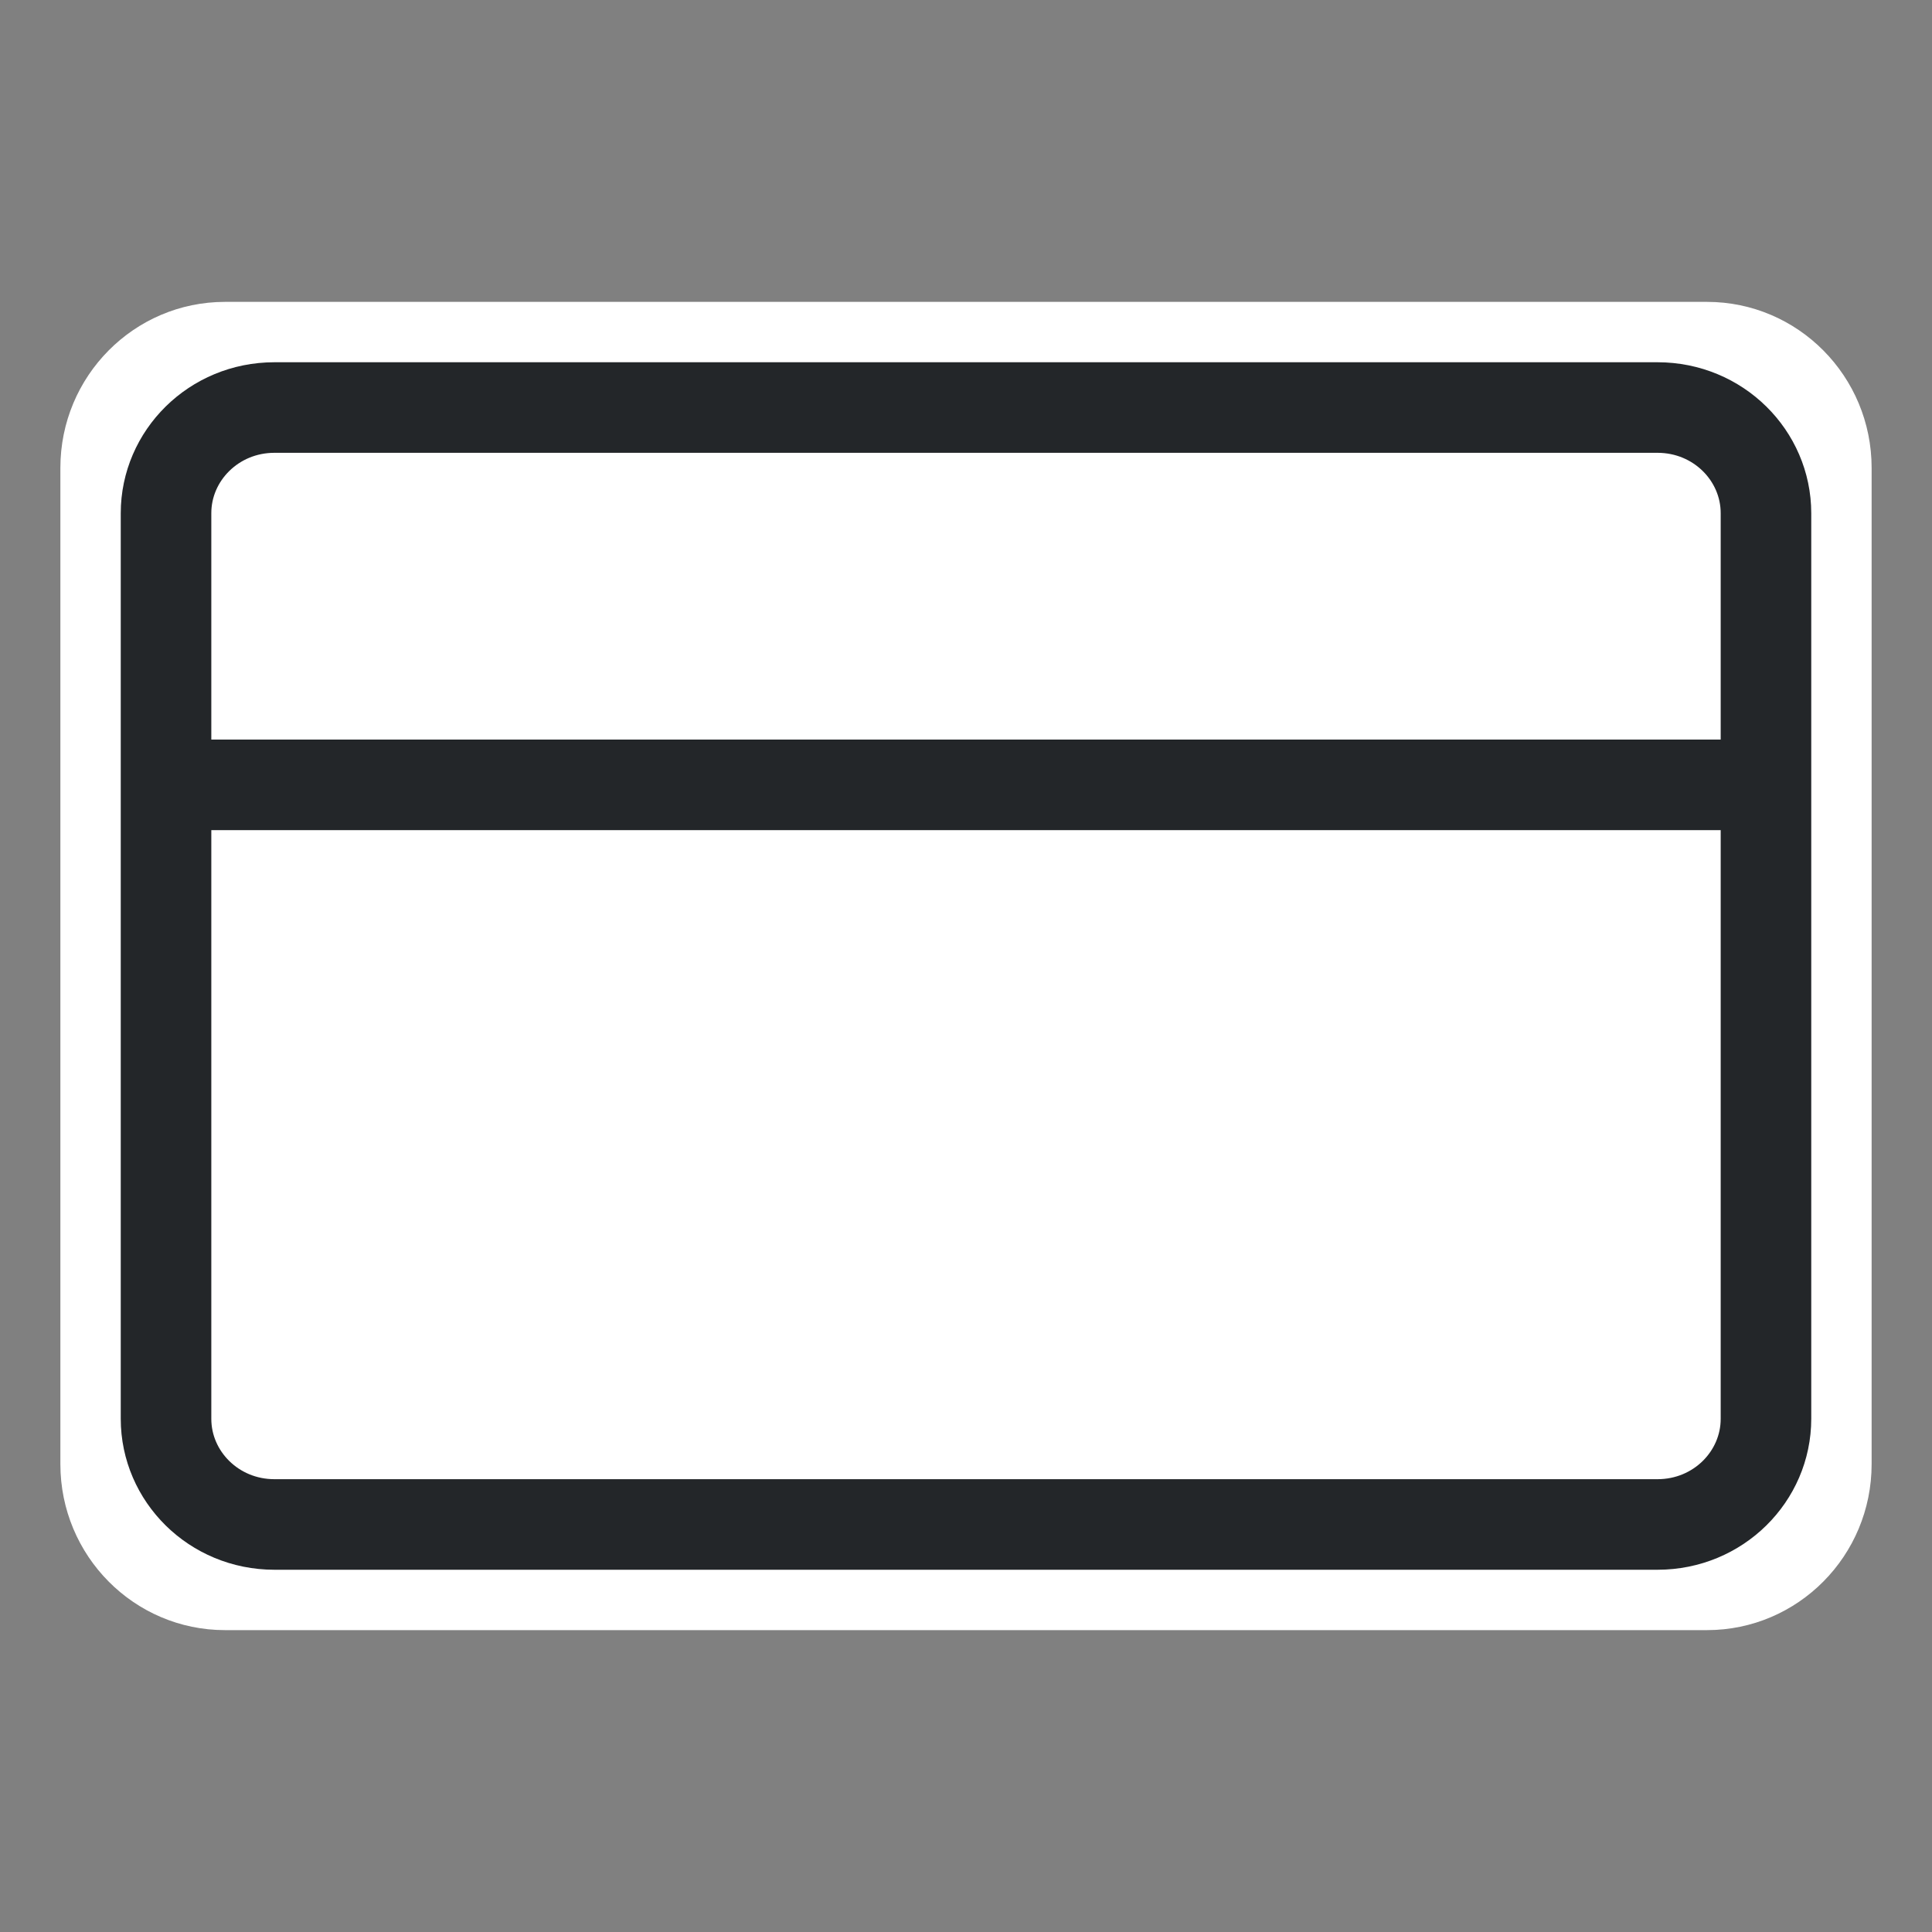
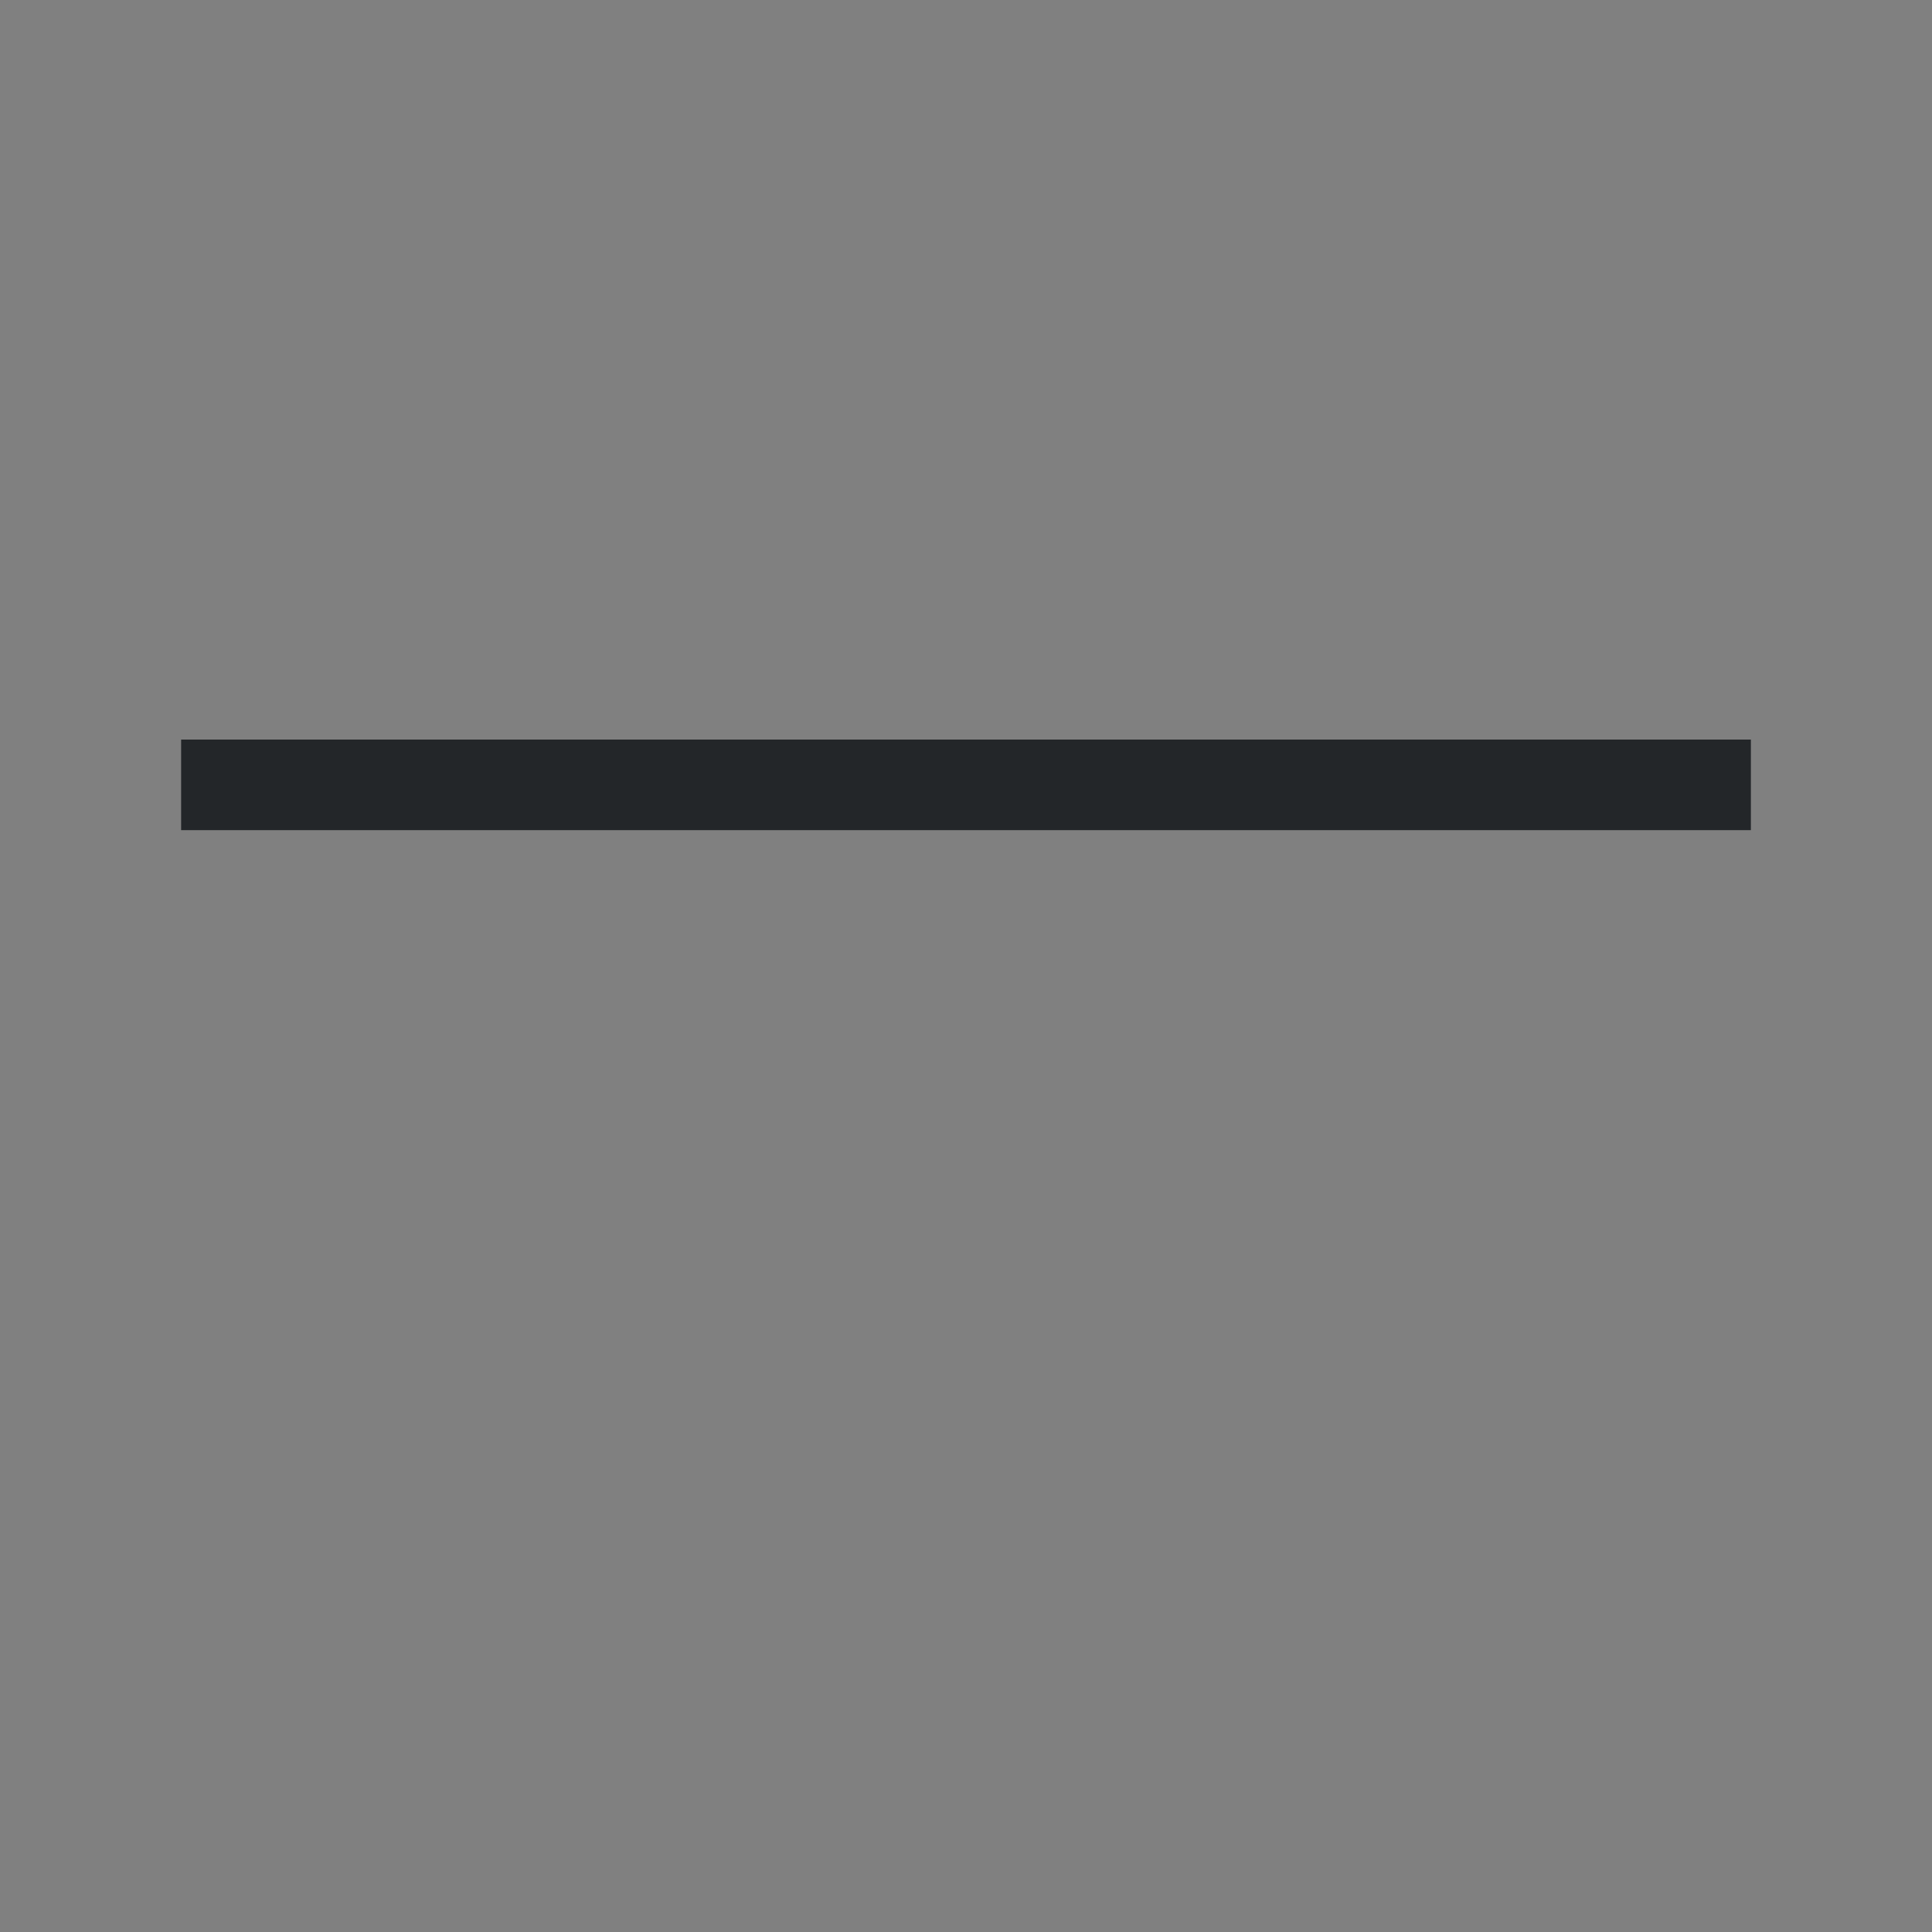
<svg xmlns="http://www.w3.org/2000/svg" width="32" height="32" viewBox="0 0 32 32" fill="none">
  <rect x="0" y="0" width="32" height="32" fill="#808080" stroke="none" />
-   <path d="M28.273 5H3.727C2.221 5 1 6.231 1 7.75V24.25C1 25.769 2.221 27 3.727 27H28.273C29.779 27 31 25.769 31 24.25V7.75C31 6.231 29.779 5 28.273 5Z" fill="white" />
-   <path d="M4.545 6.75H27.454C28.459 6.75 29.25 7.546 29.25 8.5V23.5C29.25 24.454 28.459 25.25 27.454 25.25H4.545C3.541 25.25 2.75 24.454 2.75 23.5V8.5C2.75 7.546 3.541 6.75 4.545 6.75Z" stroke="#232629" stroke-width="1.5" stroke-linejoin="round" />
  <path d="M3 13L29 13" stroke="#232629" stroke-width="1.5" stroke-linejoin="round" />
</svg>